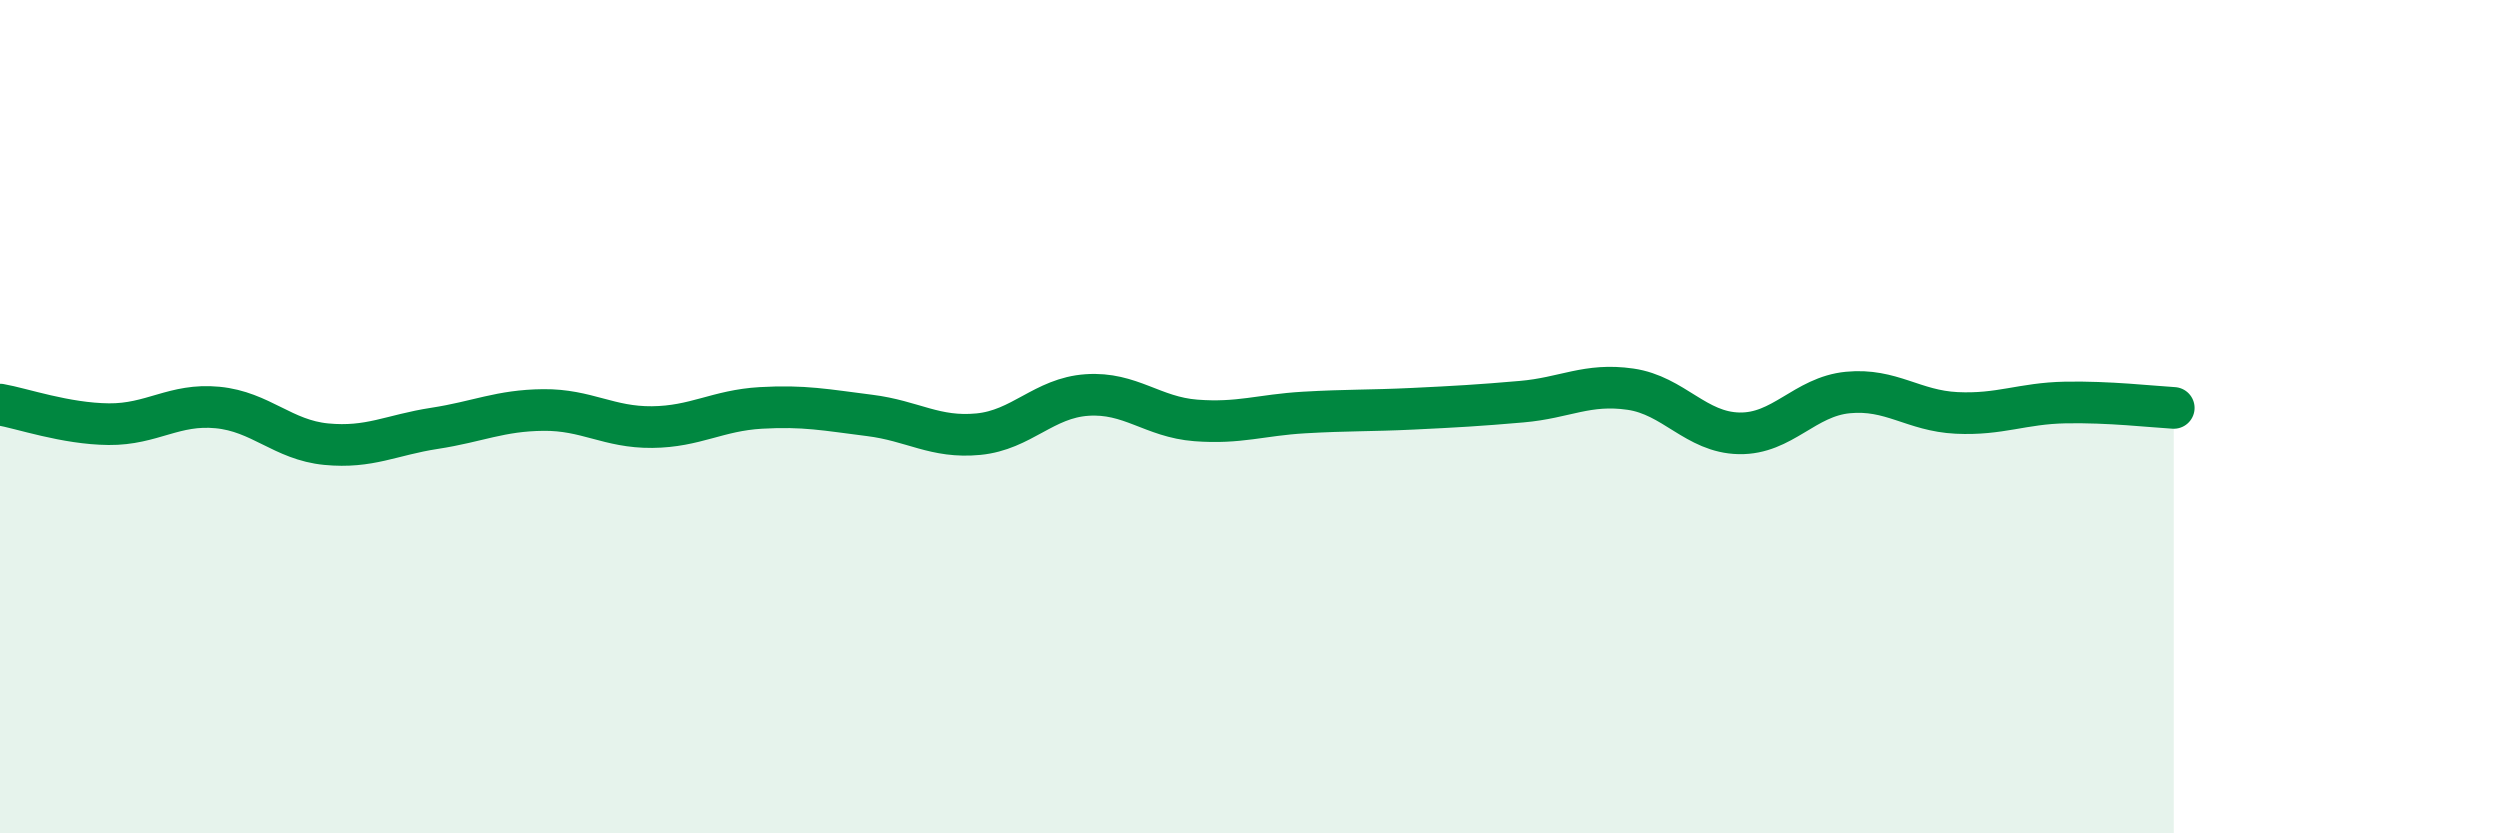
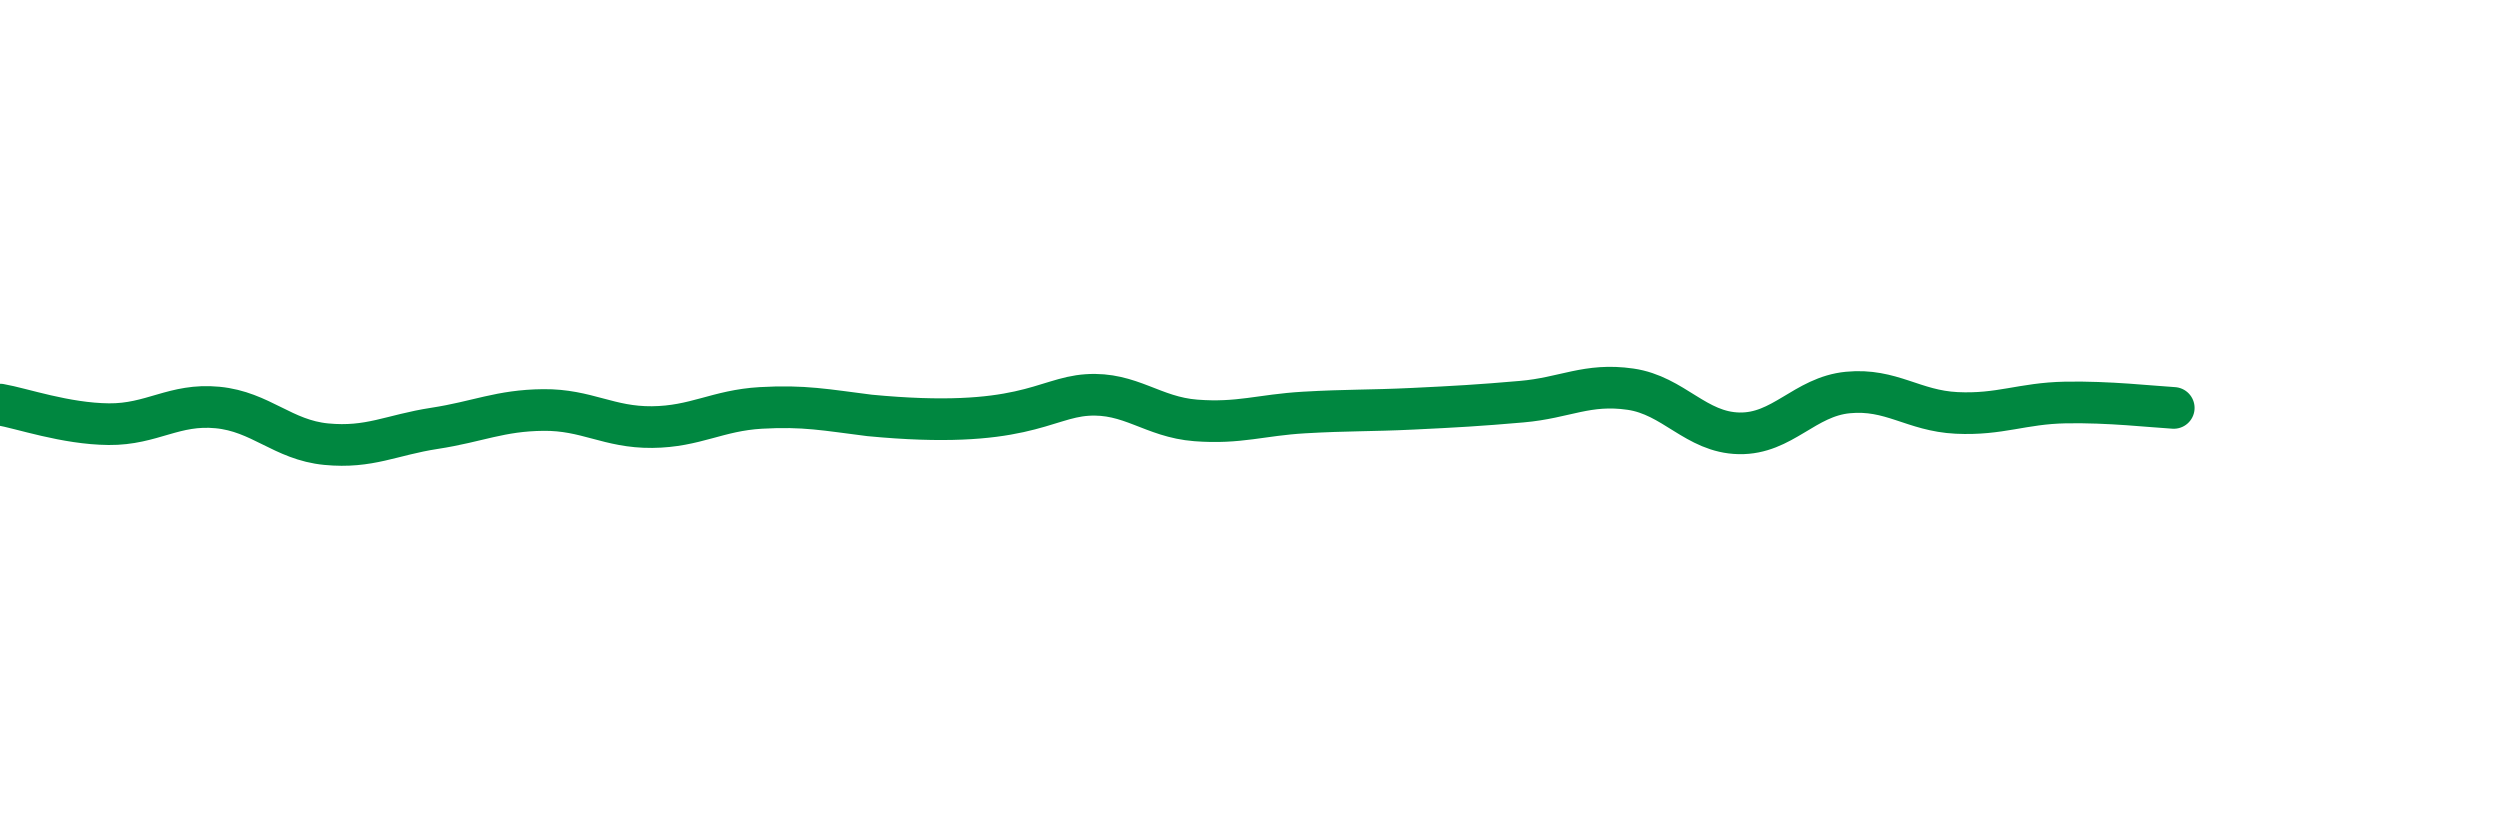
<svg xmlns="http://www.w3.org/2000/svg" width="60" height="20" viewBox="0 0 60 20">
-   <path d="M 0,9.71 C 0.52,9.8 1.57,10.17 2.61,10.18 C 3.65,10.19 4.18,9.68 5.22,9.78 C 6.26,9.88 6.79,10.56 7.83,10.66 C 8.87,10.76 9.39,10.44 10.43,10.28 C 11.47,10.12 12,9.85 13.04,9.84 C 14.08,9.83 14.61,10.26 15.65,10.25 C 16.69,10.24 17.22,9.85 18.26,9.79 C 19.3,9.73 19.83,9.84 20.87,9.97 C 21.91,10.1 22.44,10.52 23.48,10.42 C 24.52,10.32 25.05,9.55 26.09,9.48 C 27.13,9.41 27.66,10.01 28.7,10.09 C 29.74,10.17 30.26,9.96 31.3,9.9 C 32.34,9.84 32.87,9.86 33.91,9.81 C 34.95,9.76 35.48,9.73 36.52,9.64 C 37.56,9.55 38.09,9.19 39.13,9.34 C 40.17,9.49 40.7,10.38 41.74,10.4 C 42.78,10.42 43.31,9.52 44.35,9.42 C 45.39,9.32 45.92,9.86 46.96,9.91 C 48,9.96 48.53,9.68 49.57,9.66 C 50.61,9.64 51.65,9.76 52.17,9.79L52.17 20L0 20Z" fill="#008740" opacity="0.1" stroke-linecap="round" stroke-linejoin="round" />
-   <path d="M 0,9.71 C 0.52,9.8 1.57,10.17 2.61,10.18 C 3.65,10.19 4.18,9.68 5.22,9.78 C 6.26,9.88 6.79,10.56 7.83,10.66 C 8.87,10.76 9.39,10.44 10.43,10.28 C 11.47,10.12 12,9.85 13.04,9.84 C 14.08,9.83 14.61,10.26 15.65,10.25 C 16.69,10.24 17.22,9.85 18.26,9.79 C 19.3,9.73 19.83,9.84 20.87,9.97 C 21.91,10.1 22.44,10.52 23.48,10.42 C 24.52,10.32 25.05,9.55 26.09,9.48 C 27.13,9.41 27.66,10.01 28.7,10.09 C 29.74,10.17 30.26,9.96 31.3,9.9 C 32.34,9.84 32.87,9.86 33.91,9.81 C 34.95,9.76 35.48,9.73 36.52,9.64 C 37.56,9.55 38.09,9.19 39.13,9.34 C 40.17,9.49 40.7,10.38 41.74,10.4 C 42.78,10.42 43.31,9.52 44.35,9.42 C 45.39,9.32 45.92,9.86 46.96,9.91 C 48,9.96 48.53,9.68 49.57,9.66 C 50.61,9.64 51.65,9.76 52.17,9.79" stroke="#008740" stroke-width="1" fill="none" stroke-linecap="round" stroke-linejoin="round" />
+   <path d="M 0,9.71 C 0.52,9.8 1.57,10.17 2.61,10.18 C 3.65,10.19 4.18,9.68 5.22,9.78 C 6.26,9.88 6.79,10.56 7.83,10.66 C 8.87,10.76 9.39,10.44 10.43,10.28 C 11.47,10.12 12,9.85 13.04,9.84 C 14.08,9.83 14.61,10.26 15.65,10.25 C 16.69,10.24 17.22,9.85 18.26,9.79 C 19.3,9.73 19.83,9.84 20.87,9.97 C 24.52,10.32 25.05,9.55 26.09,9.48 C 27.13,9.41 27.66,10.01 28.7,10.09 C 29.74,10.17 30.26,9.96 31.3,9.9 C 32.34,9.84 32.87,9.86 33.91,9.81 C 34.95,9.76 35.48,9.73 36.52,9.64 C 37.56,9.55 38.09,9.19 39.13,9.34 C 40.17,9.49 40.7,10.38 41.74,10.4 C 42.78,10.42 43.31,9.52 44.35,9.42 C 45.39,9.32 45.92,9.86 46.96,9.91 C 48,9.96 48.53,9.68 49.57,9.66 C 50.61,9.64 51.65,9.76 52.17,9.79" stroke="#008740" stroke-width="1" fill="none" stroke-linecap="round" stroke-linejoin="round" />
</svg>